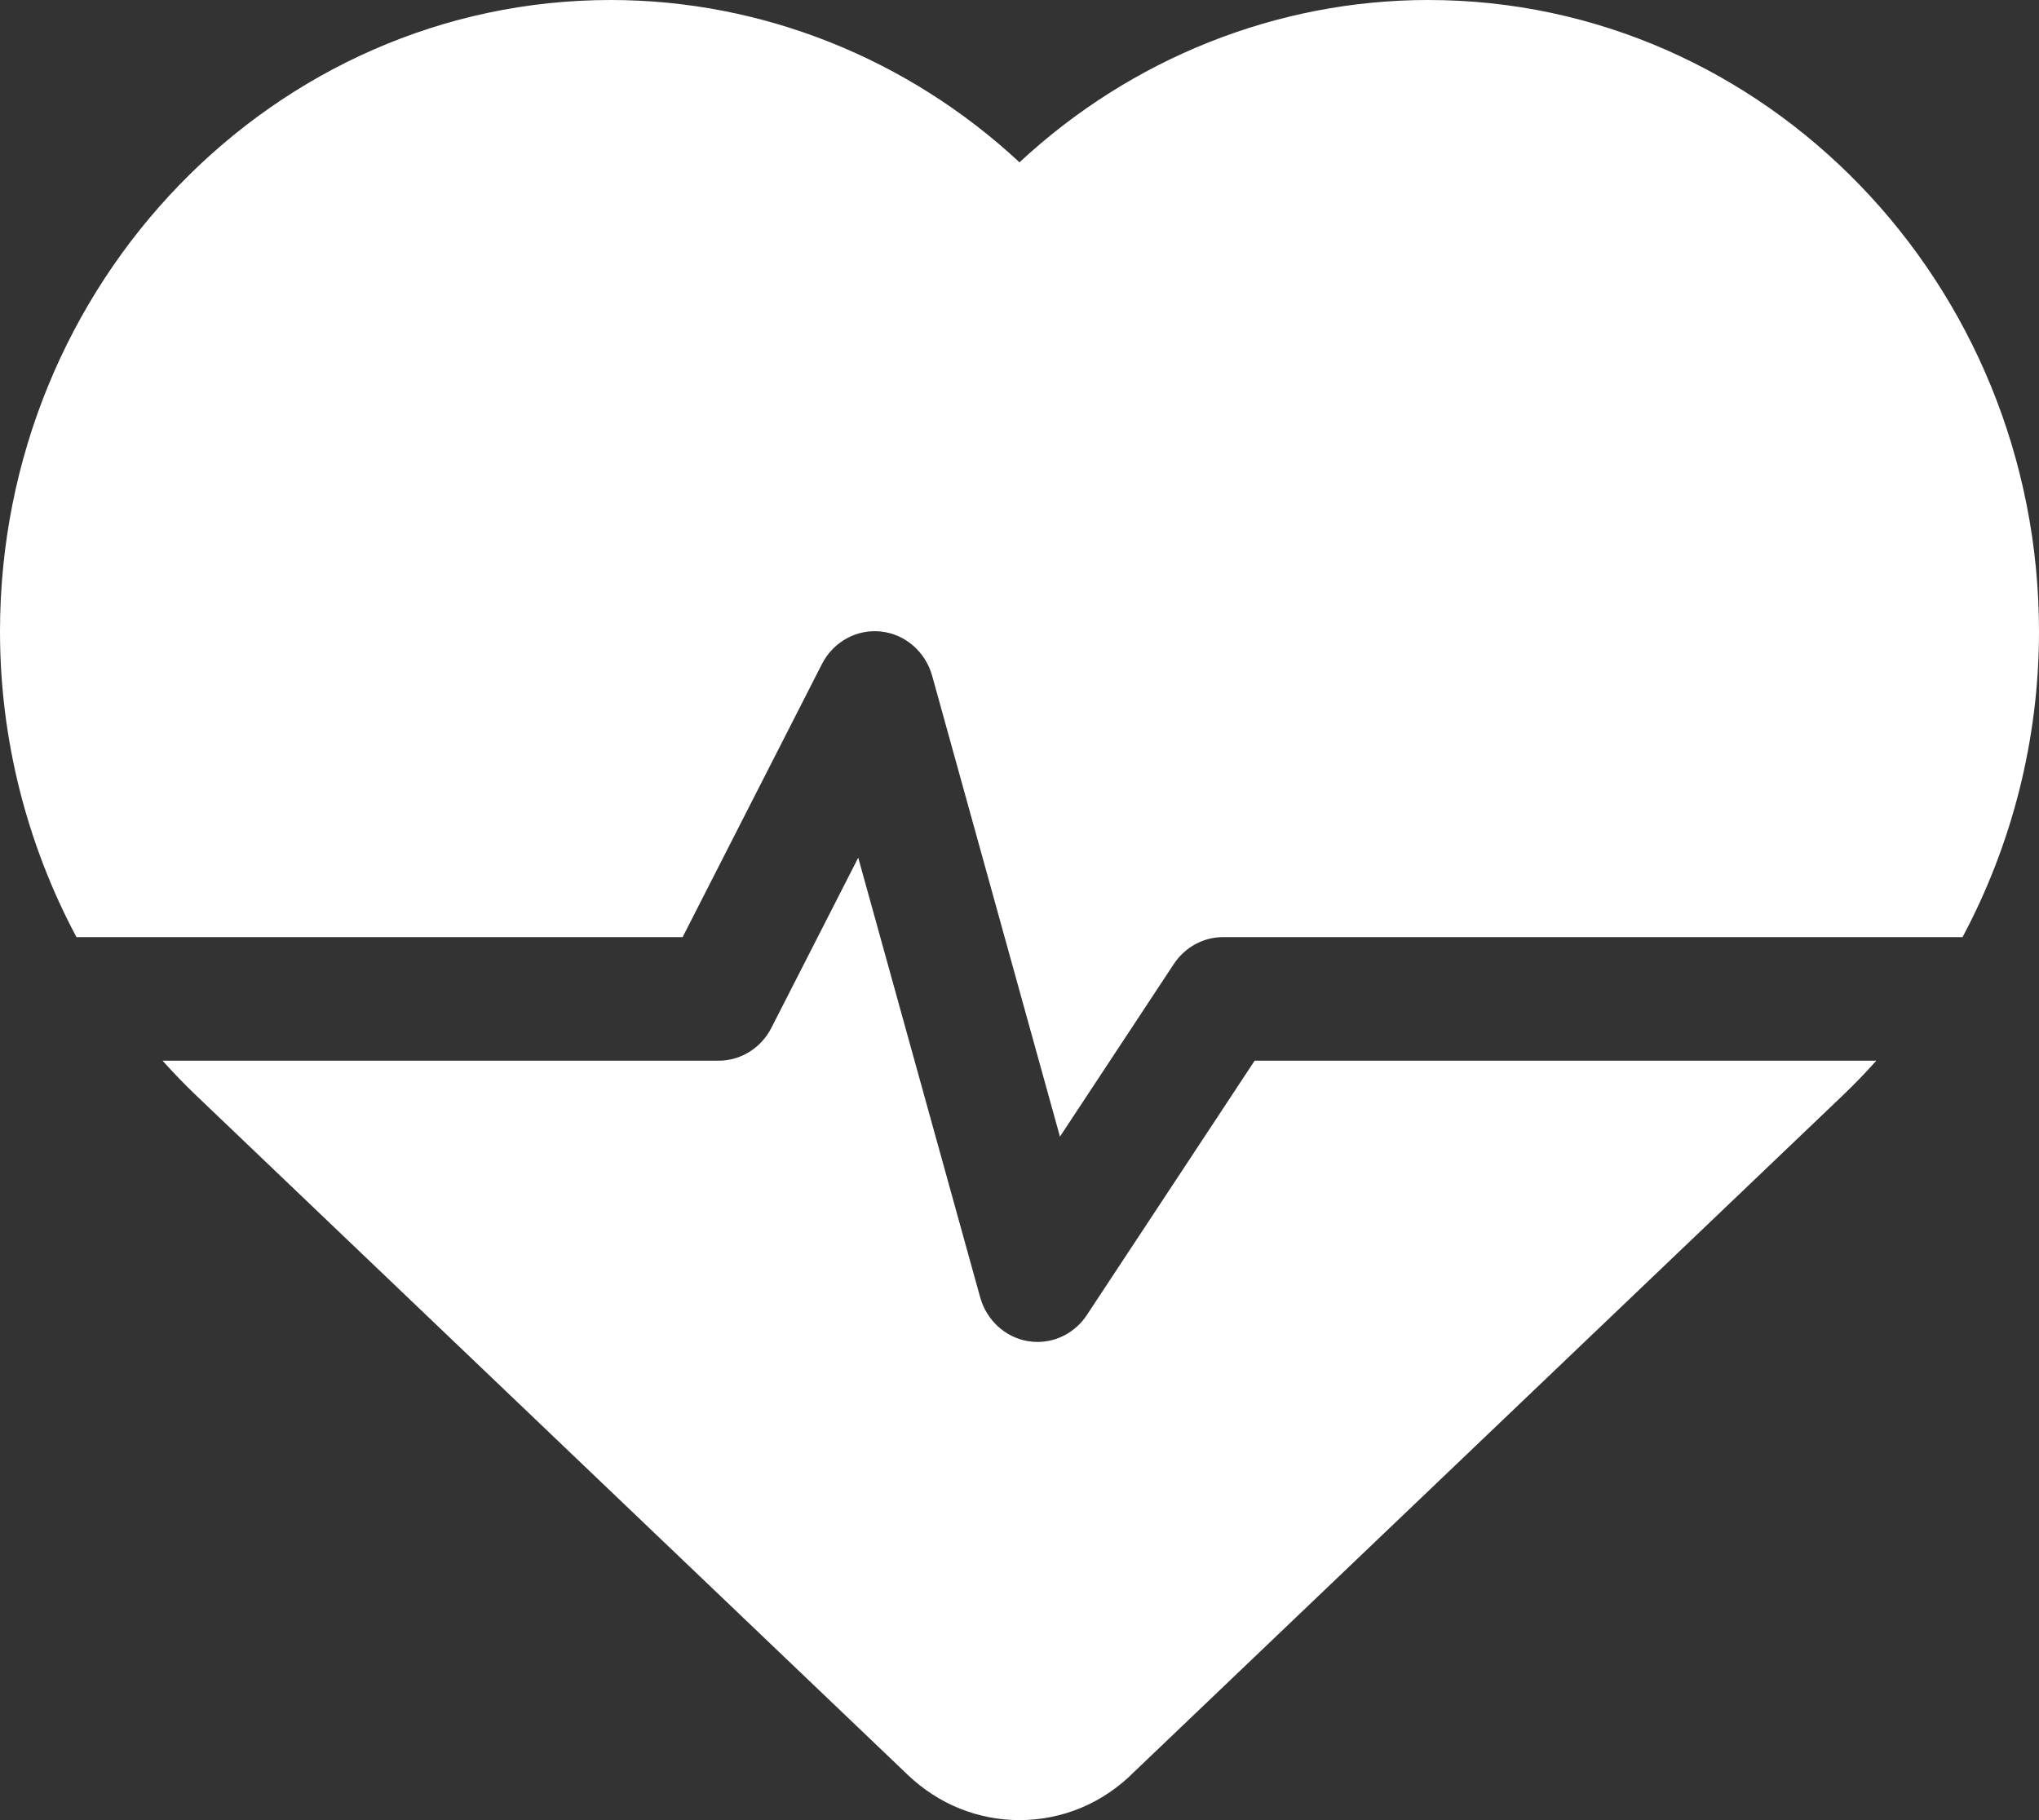
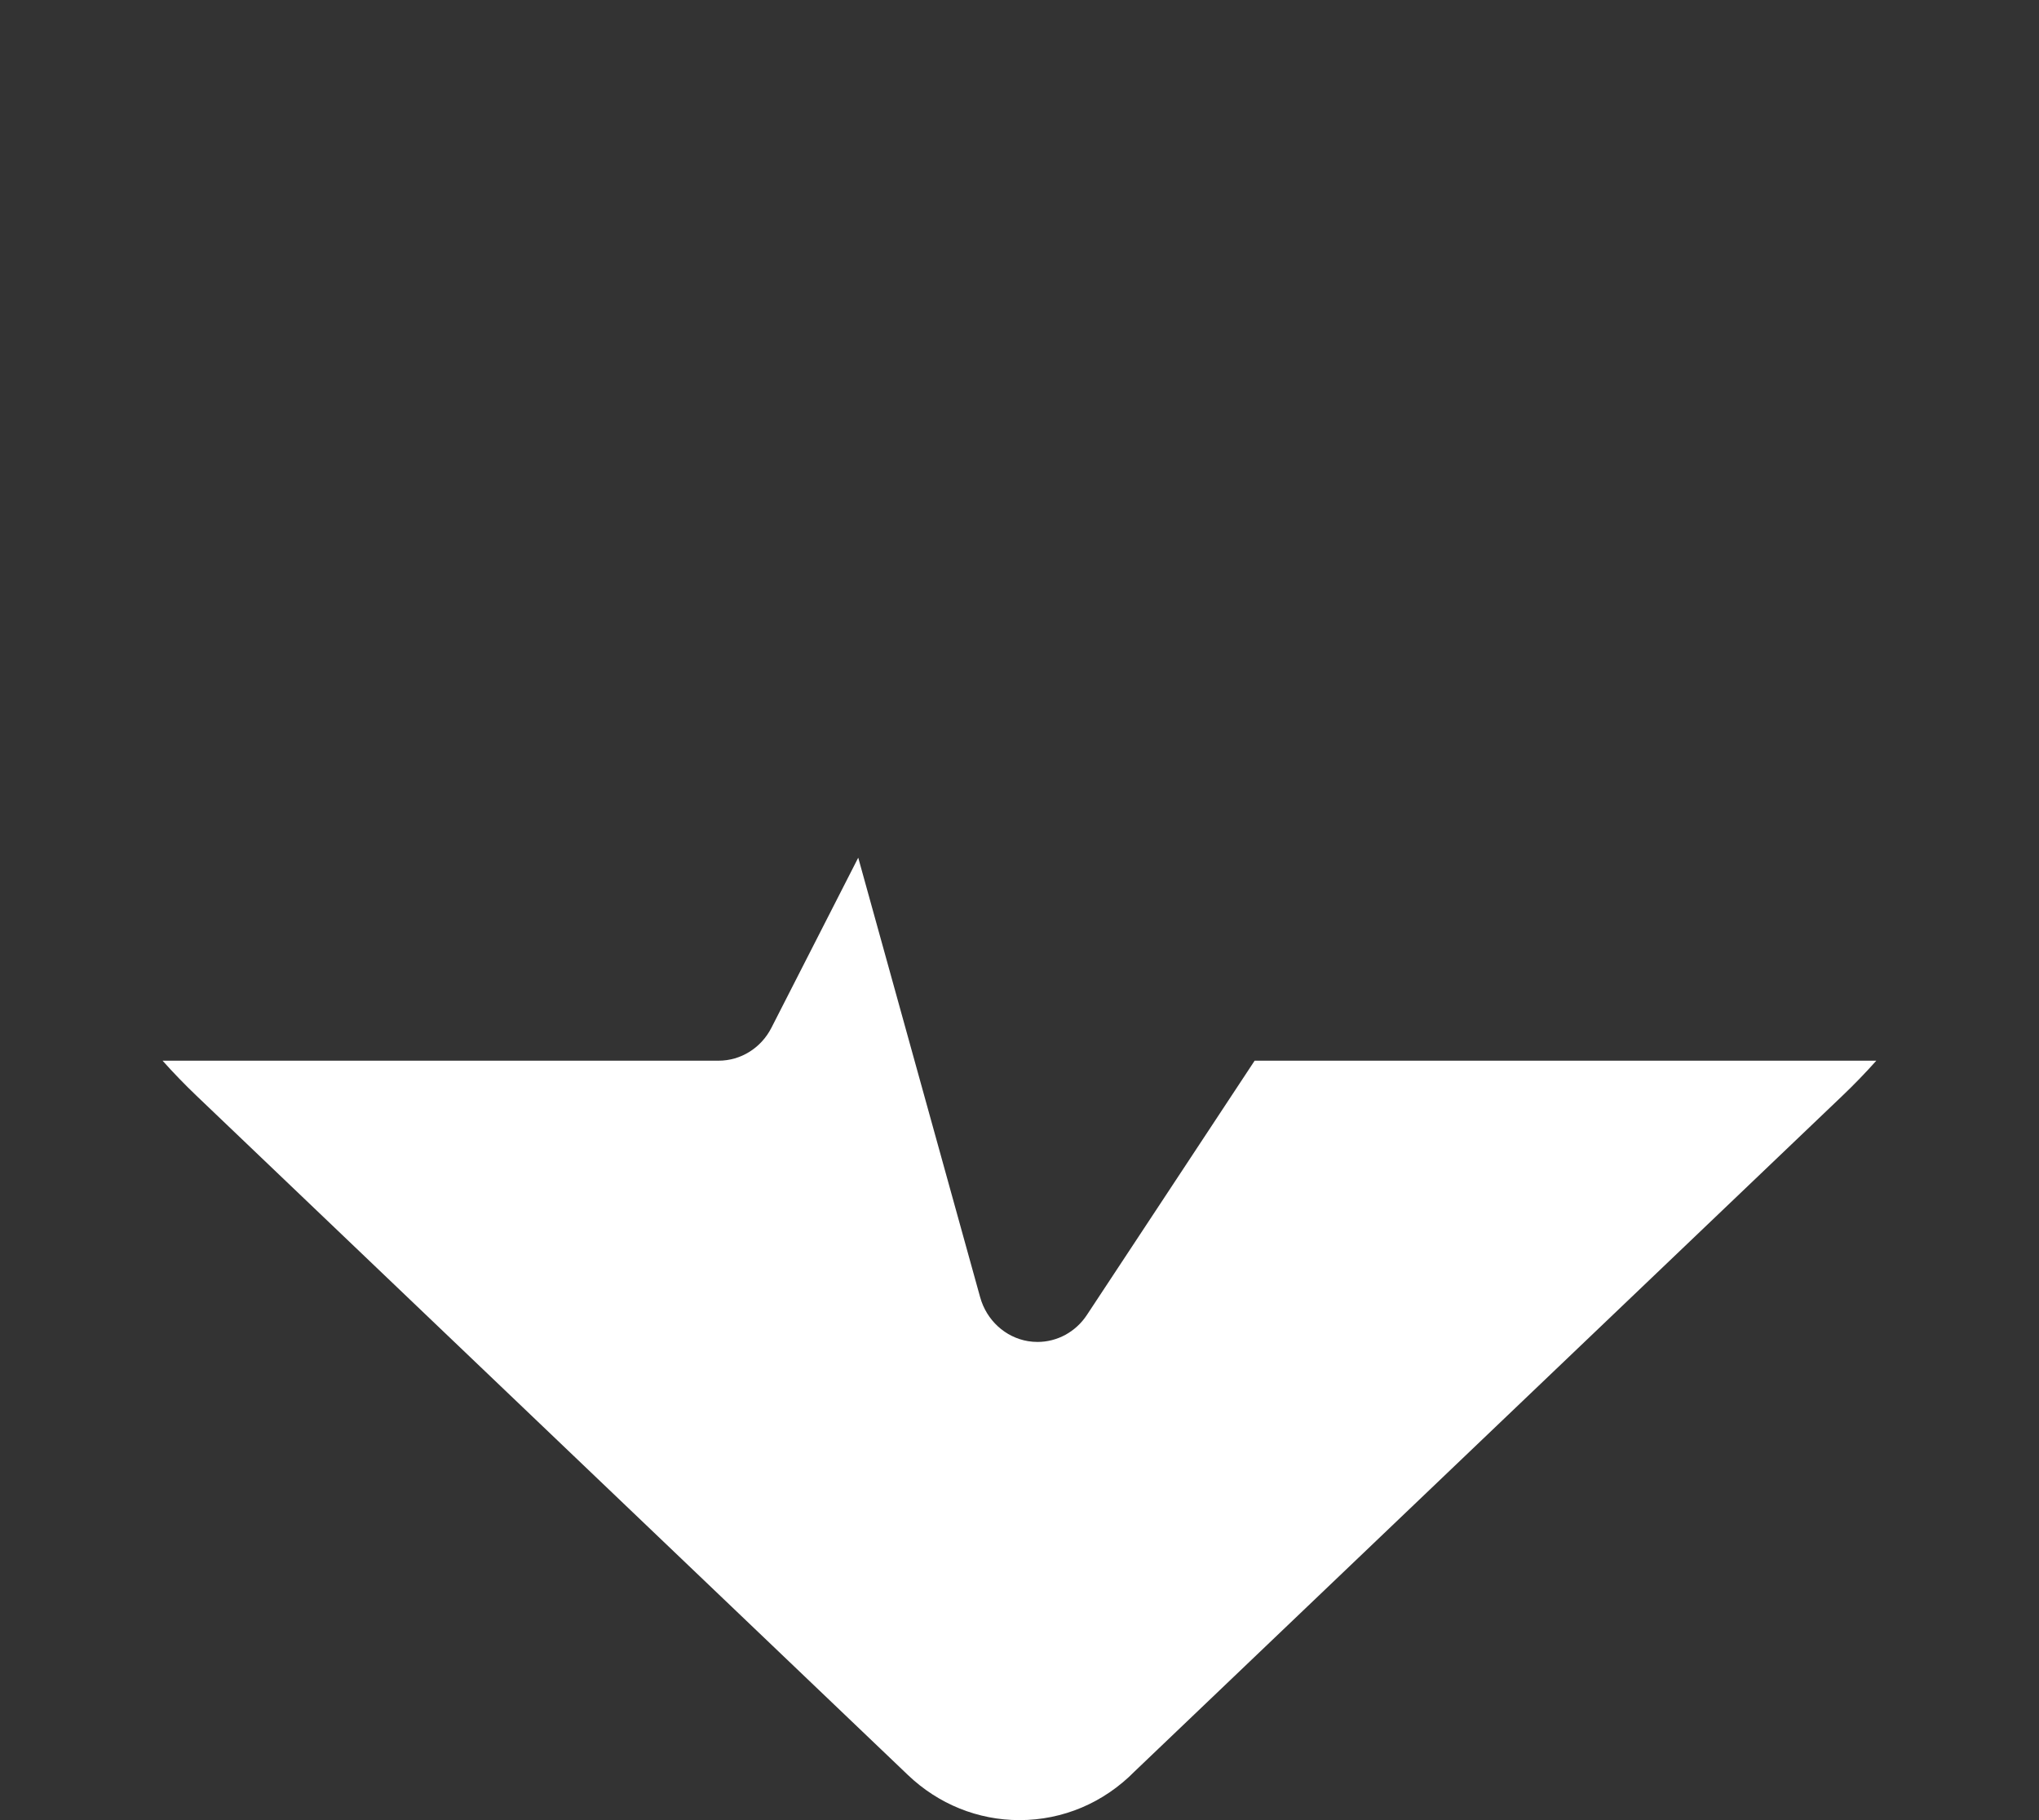
<svg xmlns="http://www.w3.org/2000/svg" width="56" height="50" viewBox="0 0 56 50" fill="none">
  <rect x="0" y="0" width="56" height="50" fill="#333333" stroke="none" />
-   <path d="M18.748 25.743L22.573 18.244C22.886 17.631 23.527 17.277 24.193 17.348C24.86 17.419 25.417 17.902 25.602 18.568L29.111 31.224L32.237 26.484C32.543 26.02 33.05 25.743 33.593 25.743H53.9C55.261 23.195 56 20.306 56 17.35C56 7.783 48.475 0 39.226 0C35.07 0 31.065 1.607 28 4.459C24.935 1.607 20.93 0 16.774 0C7.525 0 0 7.783 0 17.35C0 20.307 0.739 23.195 2.1 25.743H18.748Z" fill="white" />
  <path d="M34.458 29.138L29.851 36.123C29.543 36.591 29.033 36.864 28.496 36.864C28.41 36.864 28.323 36.857 28.235 36.843C27.607 36.738 27.094 36.267 26.919 35.635L23.571 23.561L21.187 28.233C20.903 28.79 20.345 29.138 19.736 29.138H4.465C4.762 29.471 5.073 29.792 5.396 30.101L24.937 48.762C25.773 49.561 26.86 50 27.999 50C29.192 50 30.315 49.524 31.165 48.659L50.601 30.101C50.925 29.792 51.235 29.471 51.532 29.138H34.458Z" fill="white" />
</svg>